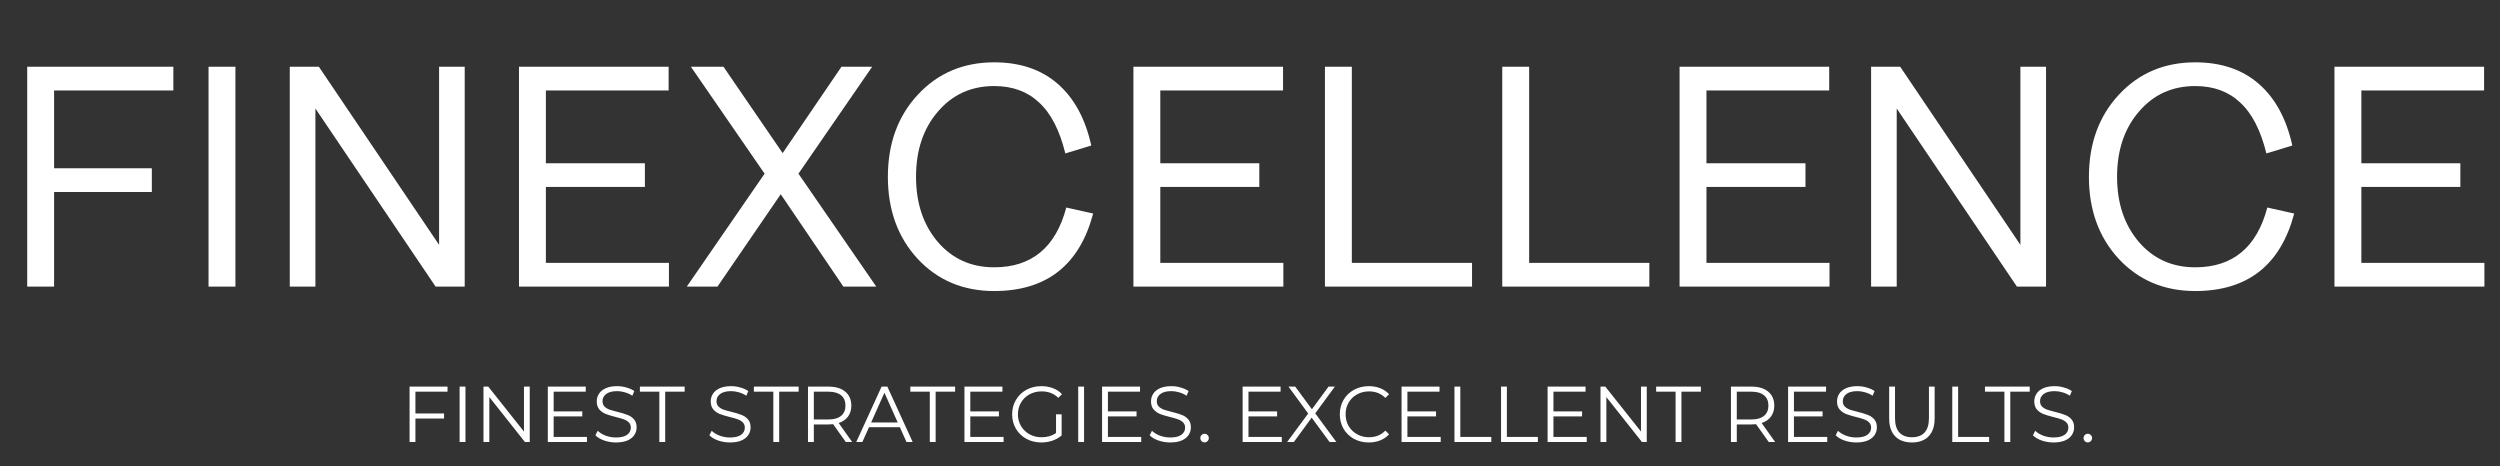
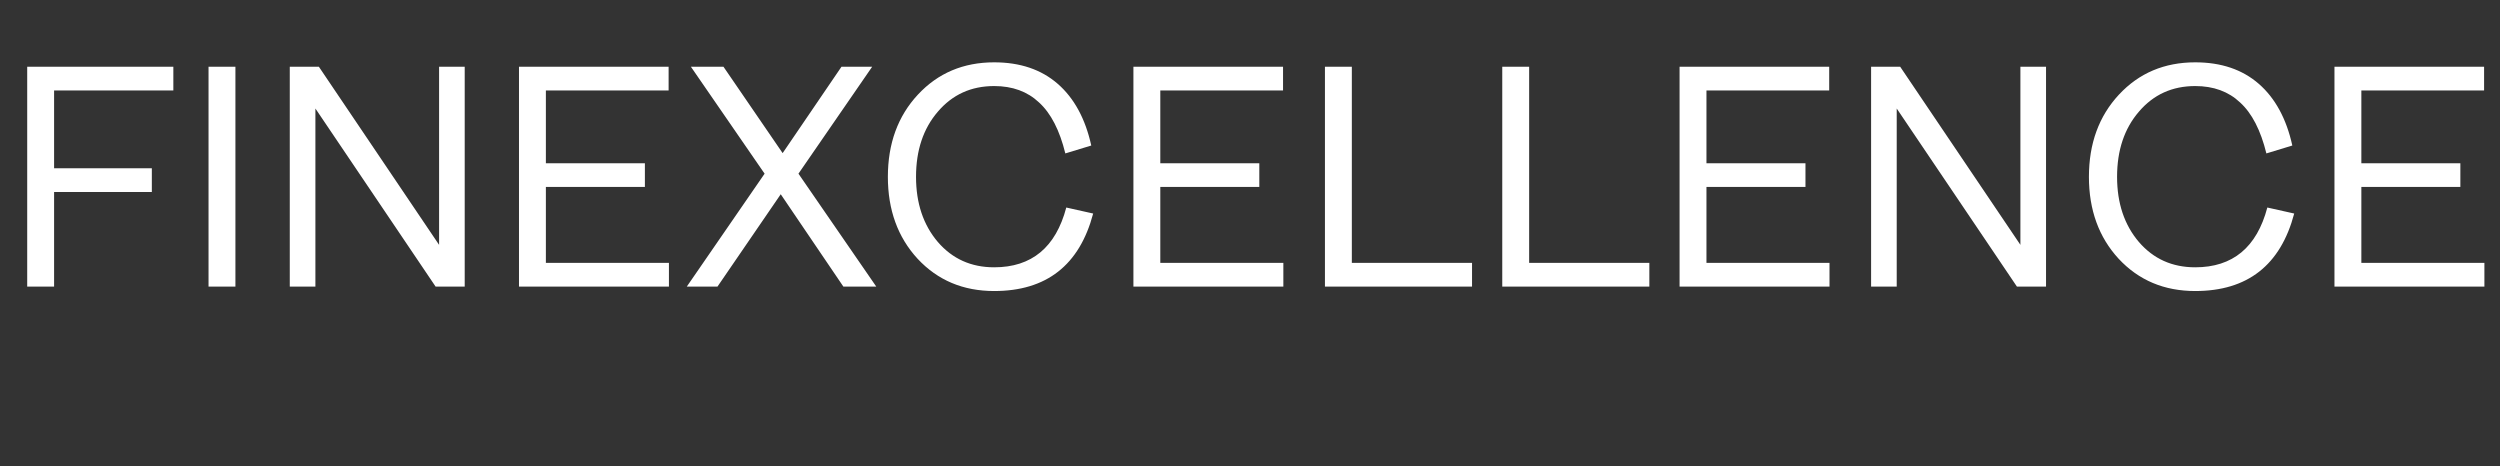
<svg xmlns="http://www.w3.org/2000/svg" width="724" height="135" viewBox="0 0 724 135" fill="none">
  <rect x="0" y="0" width="724" height="135" fill="#333333" stroke="none" />
  <path d="M7.878 83V19.332H50.201V26.203H15.665V48.739H43.972V55.609H15.665V83H7.878ZM60.392 83V19.332H68.178V83H60.392ZM83.92 83V19.332H92.348L127.159 70.908V19.332H134.579V83H126.151L91.34 31.425V83H83.92ZM150.3 83V19.332H193.63V26.203H158.087V47.273H186.76V54.144H158.087V76.129H193.722V83H150.3ZM198.895 83L221.43 50.296L200.086 19.332H209.521L226.652 44.342L243.691 19.332H252.577L231.233 50.296L253.768 83H244.241L226.102 56.251L207.781 83H198.895ZM287.908 84.282C278.931 84.282 271.541 81.168 265.739 74.939C259.999 68.709 257.128 60.8 257.128 51.212C257.128 41.563 260.029 33.623 265.831 27.394C271.633 21.165 278.992 18.05 287.908 18.05C295.42 18.05 301.558 20.127 306.322 24.279C311.085 28.432 314.322 34.387 316.032 42.143L308.52 44.433C306.871 37.715 304.337 32.799 300.917 29.684C297.558 26.509 293.222 24.921 287.908 24.921C281.252 24.921 275.816 27.394 271.602 32.341C267.388 37.227 265.281 43.517 265.281 51.212C265.281 58.846 267.388 65.136 271.602 70.083C275.816 74.969 281.252 77.412 287.908 77.412C298.779 77.412 305.741 71.641 308.795 60.098L316.582 61.839C312.612 76.801 303.054 84.282 287.908 84.282ZM328.237 83V19.332H371.568V26.203H336.024V47.273H364.697V54.144H336.024V76.129H371.659V83H328.237ZM383.703 83V19.332H391.49V76.129H426.301V83H383.703ZM435.054 83V19.332H442.84V76.129H477.651V83H435.054ZM486.404 83V19.332H529.735V26.203H494.191V47.273H522.864V54.144H494.191V76.129H529.826V83H486.404ZM541.87 83V19.332H550.298L585.109 70.908V19.332H592.529V83H584.101L549.29 31.425V83H541.87ZM635.732 84.282C626.754 84.282 619.365 81.168 613.563 74.939C607.822 68.709 604.952 60.8 604.952 51.212C604.952 41.563 607.853 33.623 613.654 27.394C619.456 21.165 626.815 18.05 635.732 18.05C643.244 18.05 649.382 20.127 654.145 24.279C658.909 28.432 662.146 34.387 663.856 42.143L656.344 44.433C654.695 37.715 652.16 32.799 648.74 29.684C645.381 26.509 641.045 24.921 635.732 24.921C629.075 24.921 623.64 27.394 619.426 32.341C615.212 37.227 613.105 43.517 613.105 51.212C613.105 58.846 615.212 65.136 619.426 70.083C623.64 74.969 629.075 77.412 635.732 77.412C646.603 77.412 653.565 71.641 656.619 60.098L664.405 61.839C660.436 76.801 650.878 84.282 635.732 84.282ZM676.061 83V19.332H719.391V26.203H683.848V47.273H712.521V54.144H683.848V76.129H719.483V83H676.061Z" fill="white" />
-   <path d="M120.306 113.434V119.732H128.596V121.198H120.306V128H118.611V111.969H129.604V113.434H120.306ZM133.103 111.969H134.798V128H133.103V111.969ZM153.412 111.969V128H152.015L141.709 114.992V128H140.014V111.969H141.411L151.74 124.977V111.969H153.412ZM169.981 126.534V128H158.645V111.969H169.637V113.434H160.339V119.137H168.63V120.58H160.339V126.534H169.981ZM178.385 128.137C177.194 128.137 176.049 127.947 174.949 127.565C173.865 127.183 173.026 126.679 172.43 126.053L173.094 124.748C173.675 125.328 174.446 125.801 175.408 126.168C176.369 126.519 177.362 126.695 178.385 126.695C179.82 126.695 180.896 126.435 181.614 125.916C182.332 125.382 182.69 124.694 182.69 123.855C182.69 123.213 182.492 122.702 182.095 122.32C181.713 121.939 181.24 121.649 180.675 121.45C180.11 121.236 179.324 121.007 178.316 120.763C177.11 120.458 176.148 120.168 175.43 119.893C174.713 119.603 174.094 119.167 173.575 118.587C173.072 118.007 172.82 117.221 172.82 116.228C172.82 115.419 173.033 114.686 173.461 114.03C173.888 113.358 174.545 112.824 175.43 112.427C176.316 112.03 177.415 111.831 178.728 111.831C179.644 111.831 180.538 111.961 181.408 112.221C182.293 112.465 183.057 112.808 183.698 113.251L183.125 114.602C182.454 114.16 181.736 113.831 180.973 113.618C180.209 113.389 179.461 113.274 178.728 113.274C177.324 113.274 176.263 113.549 175.545 114.099C174.843 114.633 174.491 115.328 174.491 116.183C174.491 116.824 174.682 117.343 175.064 117.74C175.461 118.122 175.95 118.419 176.53 118.633C177.125 118.832 177.919 119.053 178.912 119.297C180.087 119.587 181.034 119.877 181.751 120.168C182.484 120.442 183.103 120.87 183.606 121.45C184.11 122.015 184.362 122.786 184.362 123.763C184.362 124.572 184.141 125.313 183.698 125.985C183.271 126.641 182.606 127.168 181.706 127.565C180.805 127.947 179.698 128.137 178.385 128.137ZM190.946 113.434H185.312V111.969H198.274V113.434H192.641V128H190.946V113.434ZM211.396 128.137C210.205 128.137 209.06 127.947 207.96 127.565C206.876 127.183 206.037 126.679 205.441 126.053L206.105 124.748C206.686 125.328 207.457 125.801 208.419 126.168C209.38 126.519 210.373 126.695 211.396 126.695C212.831 126.695 213.907 126.435 214.625 125.916C215.343 125.382 215.701 124.694 215.701 123.855C215.701 123.213 215.503 122.702 215.106 122.32C214.724 121.939 214.251 121.649 213.686 121.45C213.121 121.236 212.335 121.007 211.327 120.763C210.121 120.458 209.159 120.168 208.441 119.893C207.724 119.603 207.105 119.167 206.586 118.587C206.083 118.007 205.831 117.221 205.831 116.228C205.831 115.419 206.044 114.686 206.472 114.03C206.899 113.358 207.556 112.824 208.441 112.427C209.327 112.03 210.426 111.831 211.739 111.831C212.655 111.831 213.549 111.961 214.419 112.221C215.304 112.465 216.068 112.808 216.709 113.251L216.136 114.602C215.465 114.16 214.747 113.831 213.984 113.618C213.22 113.389 212.472 113.274 211.739 113.274C210.335 113.274 209.274 113.549 208.556 114.099C207.854 114.633 207.502 115.328 207.502 116.183C207.502 116.824 207.693 117.343 208.075 117.74C208.472 118.122 208.961 118.419 209.541 118.633C210.136 118.832 210.93 119.053 211.923 119.297C213.098 119.587 214.045 119.877 214.762 120.168C215.495 120.442 216.114 120.87 216.617 121.45C217.121 122.015 217.373 122.786 217.373 123.763C217.373 124.572 217.152 125.313 216.709 125.985C216.282 126.641 215.617 127.168 214.717 127.565C213.816 127.947 212.709 128.137 211.396 128.137ZM223.957 113.434H218.323V111.969H231.285V113.434H225.652V128H223.957V113.434ZM244.94 128L241.276 122.847C240.863 122.893 240.436 122.916 239.993 122.916H235.688V128H233.993V111.969H239.993C242.039 111.969 243.642 112.457 244.803 113.434C245.963 114.412 246.543 115.755 246.543 117.465C246.543 118.717 246.223 119.778 245.581 120.648C244.955 121.503 244.054 122.122 242.879 122.504L246.795 128H244.94ZM239.947 121.473C241.535 121.473 242.749 121.122 243.589 120.419C244.429 119.717 244.848 118.732 244.848 117.465C244.848 116.167 244.429 115.175 243.589 114.488C242.749 113.786 241.535 113.434 239.947 113.434H235.688V121.473H239.947ZM260.597 123.717H251.665L249.742 128H247.978L255.307 111.969H256.979L264.307 128H262.521L260.597 123.717ZM259.979 122.343L256.131 113.732L252.284 122.343H259.979ZM269.269 113.434H263.635V111.969H276.597V113.434H270.963V128H269.269V113.434ZM290.641 126.534V128H279.305V111.969H290.298V113.434H280.999V119.137H289.29V120.58H280.999V126.534H290.641ZM305.826 119.984H307.452V126.099C306.704 126.756 305.818 127.26 304.796 127.611C303.773 127.962 302.696 128.137 301.566 128.137C299.963 128.137 298.52 127.786 297.238 127.084C295.955 126.382 294.948 125.412 294.215 124.175C293.482 122.923 293.116 121.526 293.116 119.984C293.116 118.442 293.482 117.053 294.215 115.816C294.948 114.564 295.955 113.587 297.238 112.885C298.52 112.182 299.971 111.831 301.589 111.831C302.811 111.831 303.933 112.03 304.956 112.427C305.979 112.808 306.841 113.381 307.544 114.144L306.49 115.221C305.223 113.969 303.612 113.343 301.658 113.343C300.36 113.343 299.185 113.633 298.131 114.213C297.093 114.778 296.276 115.572 295.681 116.595C295.085 117.603 294.787 118.732 294.787 119.984C294.787 121.236 295.085 122.366 295.681 123.374C296.276 124.381 297.093 125.175 298.131 125.756C299.169 126.336 300.337 126.626 301.635 126.626C303.284 126.626 304.681 126.214 305.826 125.389V119.984ZM312.249 111.969H313.943V128H312.249V111.969ZM330.496 126.534V128H319.16V111.969H330.152V113.434H320.854V119.137H329.145V120.58H320.854V126.534H330.496ZM338.9 128.137C337.709 128.137 336.564 127.947 335.464 127.565C334.38 127.183 333.541 126.679 332.945 126.053L333.609 124.748C334.19 125.328 334.961 125.801 335.923 126.168C336.884 126.519 337.877 126.695 338.9 126.695C340.335 126.695 341.411 126.435 342.129 125.916C342.847 125.382 343.205 124.694 343.205 123.855C343.205 123.213 343.007 122.702 342.61 122.32C342.228 121.939 341.755 121.649 341.19 121.45C340.625 121.236 339.839 121.007 338.831 120.763C337.625 120.458 336.663 120.168 335.945 119.893C335.228 119.603 334.609 119.167 334.09 118.587C333.587 118.007 333.335 117.221 333.335 116.228C333.335 115.419 333.548 114.686 333.976 114.03C334.403 113.358 335.06 112.824 335.945 112.427C336.831 112.03 337.93 111.831 339.243 111.831C340.159 111.831 341.053 111.961 341.923 112.221C342.808 112.465 343.572 112.808 344.213 113.251L343.64 114.602C342.969 114.16 342.251 113.831 341.488 113.618C340.724 113.389 339.976 113.274 339.243 113.274C337.839 113.274 336.778 113.549 336.06 114.099C335.358 114.633 335.006 115.328 335.006 116.183C335.006 116.824 335.197 117.343 335.579 117.74C335.976 118.122 336.465 118.419 337.045 118.633C337.64 118.832 338.434 119.053 339.427 119.297C340.602 119.587 341.549 119.877 342.266 120.168C342.999 120.442 343.618 120.87 344.121 121.45C344.625 122.015 344.877 122.786 344.877 123.763C344.877 124.572 344.656 125.313 344.213 125.985C343.786 126.641 343.121 127.168 342.221 127.565C341.32 127.947 340.213 128.137 338.9 128.137ZM348.834 128.115C348.498 128.115 348.208 127.992 347.964 127.748C347.735 127.504 347.62 127.206 347.62 126.855C347.62 126.504 347.735 126.214 347.964 125.985C348.208 125.74 348.498 125.618 348.834 125.618C349.17 125.618 349.46 125.74 349.704 125.985C349.948 126.214 350.071 126.504 350.071 126.855C350.071 127.206 349.948 127.504 349.704 127.748C349.46 127.992 349.17 128.115 348.834 128.115ZM371.201 126.534V128H359.864V111.969H370.857V113.434H361.559V119.137H369.849V120.58H361.559V126.534H371.201ZM385.037 128L379.861 120.946L374.708 128H372.762L378.854 119.755L373.151 111.969H375.098L379.93 118.519L384.739 111.969H386.571L380.892 119.709L387.007 128H385.037ZM396.393 128.137C394.805 128.137 393.37 127.786 392.088 127.084C390.82 126.382 389.82 125.412 389.087 124.175C388.37 122.923 388.011 121.526 388.011 119.984C388.011 118.442 388.37 117.053 389.087 115.816C389.82 114.564 390.828 113.587 392.111 112.885C393.393 112.182 394.828 111.831 396.416 111.831C397.607 111.831 398.706 112.03 399.714 112.427C400.722 112.824 401.577 113.404 402.279 114.167L401.203 115.244C399.951 113.976 398.37 113.343 396.462 113.343C395.195 113.343 394.042 113.633 393.004 114.213C391.965 114.793 391.149 115.587 390.553 116.595C389.973 117.603 389.683 118.732 389.683 119.984C389.683 121.236 389.973 122.366 390.553 123.374C391.149 124.381 391.965 125.175 393.004 125.756C394.042 126.336 395.195 126.626 396.462 126.626C398.386 126.626 399.966 125.985 401.203 124.702L402.279 125.779C401.577 126.542 400.714 127.13 399.691 127.542C398.683 127.939 397.584 128.137 396.393 128.137ZM417.228 126.534V128H405.892V111.969H416.885V113.434H407.587V119.137H415.877V120.58H407.587V126.534H417.228ZM421.212 111.969H422.907V126.534H431.884V128H421.212V111.969ZM434.698 111.969H436.393V126.534H445.37V128H434.698V111.969ZM459.521 126.534V128H448.184V111.969H459.177V113.434H449.879V119.137H458.17V120.58H449.879V126.534H459.521ZM476.902 111.969V128H475.505L465.199 114.992V128H463.505V111.969H464.902L475.23 124.977V111.969H476.902ZM485.249 113.434H479.616V111.969H492.578V113.434H486.944V128H485.249V113.434ZM512.226 128L508.562 122.847C508.15 122.893 507.722 122.916 507.28 122.916H502.974V128H501.279V111.969H507.28C509.326 111.969 510.929 112.457 512.089 113.434C513.249 114.412 513.83 115.755 513.83 117.465C513.83 118.717 513.509 119.778 512.868 120.648C512.242 121.503 511.341 122.122 510.165 122.504L514.082 128H512.226ZM507.234 121.473C508.822 121.473 510.035 121.122 510.875 120.419C511.715 119.717 512.135 118.732 512.135 117.465C512.135 116.167 511.715 115.175 510.875 114.488C510.035 113.786 508.822 113.434 507.234 113.434H502.974V121.473H507.234ZM529.166 126.534V128H517.83V111.969H528.823V113.434H519.524V119.137H527.815V120.58H519.524V126.534H529.166ZM537.57 128.137C536.379 128.137 535.234 127.947 534.135 127.565C533.05 127.183 532.211 126.679 531.615 126.053L532.279 124.748C532.86 125.328 533.631 125.801 534.593 126.168C535.554 126.519 536.547 126.695 537.57 126.695C539.005 126.695 540.081 126.435 540.799 125.916C541.517 125.382 541.875 124.694 541.875 123.855C541.875 123.213 541.677 122.702 541.28 122.32C540.898 121.939 540.425 121.649 539.86 121.45C539.295 121.236 538.509 121.007 537.501 120.763C536.295 120.458 535.333 120.168 534.615 119.893C533.898 119.603 533.28 119.167 532.76 118.587C532.257 118.007 532.005 117.221 532.005 116.228C532.005 115.419 532.218 114.686 532.646 114.03C533.073 113.358 533.73 112.824 534.615 112.427C535.501 112.03 536.6 111.831 537.913 111.831C538.829 111.831 539.723 111.961 540.593 112.221C541.478 112.465 542.242 112.808 542.883 113.251L542.311 114.602C541.639 114.16 540.921 113.831 540.158 113.618C539.394 113.389 538.646 113.274 537.913 113.274C536.509 113.274 535.448 113.549 534.73 114.099C534.028 114.633 533.676 115.328 533.676 116.183C533.676 116.824 533.867 117.343 534.249 117.74C534.646 118.122 535.135 118.419 535.715 118.633C536.31 118.832 537.104 119.053 538.097 119.297C539.272 119.587 540.219 119.877 540.936 120.168C541.669 120.442 542.288 120.87 542.791 121.45C543.295 122.015 543.547 122.786 543.547 123.763C543.547 124.572 543.326 125.313 542.883 125.985C542.456 126.641 541.791 127.168 540.891 127.565C539.99 127.947 538.883 128.137 537.57 128.137ZM553.698 128.137C551.622 128.137 550.003 127.542 548.843 126.351C547.683 125.16 547.102 123.427 547.102 121.152V111.969H548.797V121.084C548.797 122.946 549.217 124.336 550.057 125.252C550.896 126.168 552.11 126.626 553.698 126.626C555.301 126.626 556.523 126.168 557.362 125.252C558.202 124.336 558.622 122.946 558.622 121.084V111.969H560.271V121.152C560.271 123.427 559.691 125.16 558.53 126.351C557.385 127.542 555.775 128.137 553.698 128.137ZM565.378 111.969H567.073V126.534H576.05V128H565.378V111.969ZM580.48 113.434H574.846V111.969H587.809V113.434H582.175V128H580.48V113.434ZM594.691 128.137C593.5 128.137 592.355 127.947 591.255 127.565C590.171 127.183 589.331 126.679 588.736 126.053L589.4 124.748C589.98 125.328 590.751 125.801 591.713 126.168C592.675 126.519 593.668 126.695 594.691 126.695C596.126 126.695 597.202 126.435 597.92 125.916C598.637 125.382 598.996 124.694 598.996 123.855C598.996 123.213 598.798 122.702 598.401 122.32C598.019 121.939 597.546 121.649 596.981 121.45C596.416 121.236 595.629 121.007 594.622 120.763C593.416 120.458 592.454 120.168 591.736 119.893C591.019 119.603 590.4 119.167 589.881 118.587C589.377 118.007 589.125 117.221 589.125 116.228C589.125 115.419 589.339 114.686 589.767 114.03C590.194 113.358 590.851 112.824 591.736 112.427C592.622 112.03 593.721 111.831 595.034 111.831C595.95 111.831 596.843 111.961 597.714 112.221C598.599 112.465 599.363 112.808 600.004 113.251L599.431 114.602C598.759 114.16 598.042 113.831 597.278 113.618C596.515 113.389 595.767 113.274 595.034 113.274C593.629 113.274 592.568 113.549 591.851 114.099C591.148 114.633 590.797 115.328 590.797 116.183C590.797 116.824 590.988 117.343 591.37 117.74C591.767 118.122 592.255 118.419 592.835 118.633C593.431 118.832 594.225 119.053 595.217 119.297C596.393 119.587 597.34 119.877 598.057 120.168C598.79 120.442 599.408 120.87 599.912 121.45C600.416 122.015 600.668 122.786 600.668 123.763C600.668 124.572 600.447 125.313 600.004 125.985C599.576 126.641 598.912 127.168 598.011 127.565C597.11 127.947 596.004 128.137 594.691 128.137ZM604.625 128.115C604.289 128.115 603.999 127.992 603.754 127.748C603.525 127.504 603.411 127.206 603.411 126.855C603.411 126.504 603.525 126.214 603.754 125.985C603.999 125.74 604.289 125.618 604.625 125.618C604.96 125.618 605.251 125.74 605.495 125.985C605.739 126.214 605.861 126.504 605.861 126.855C605.861 127.206 605.739 127.504 605.495 127.748C605.251 127.992 604.96 128.115 604.625 128.115Z" fill="white" />
</svg>